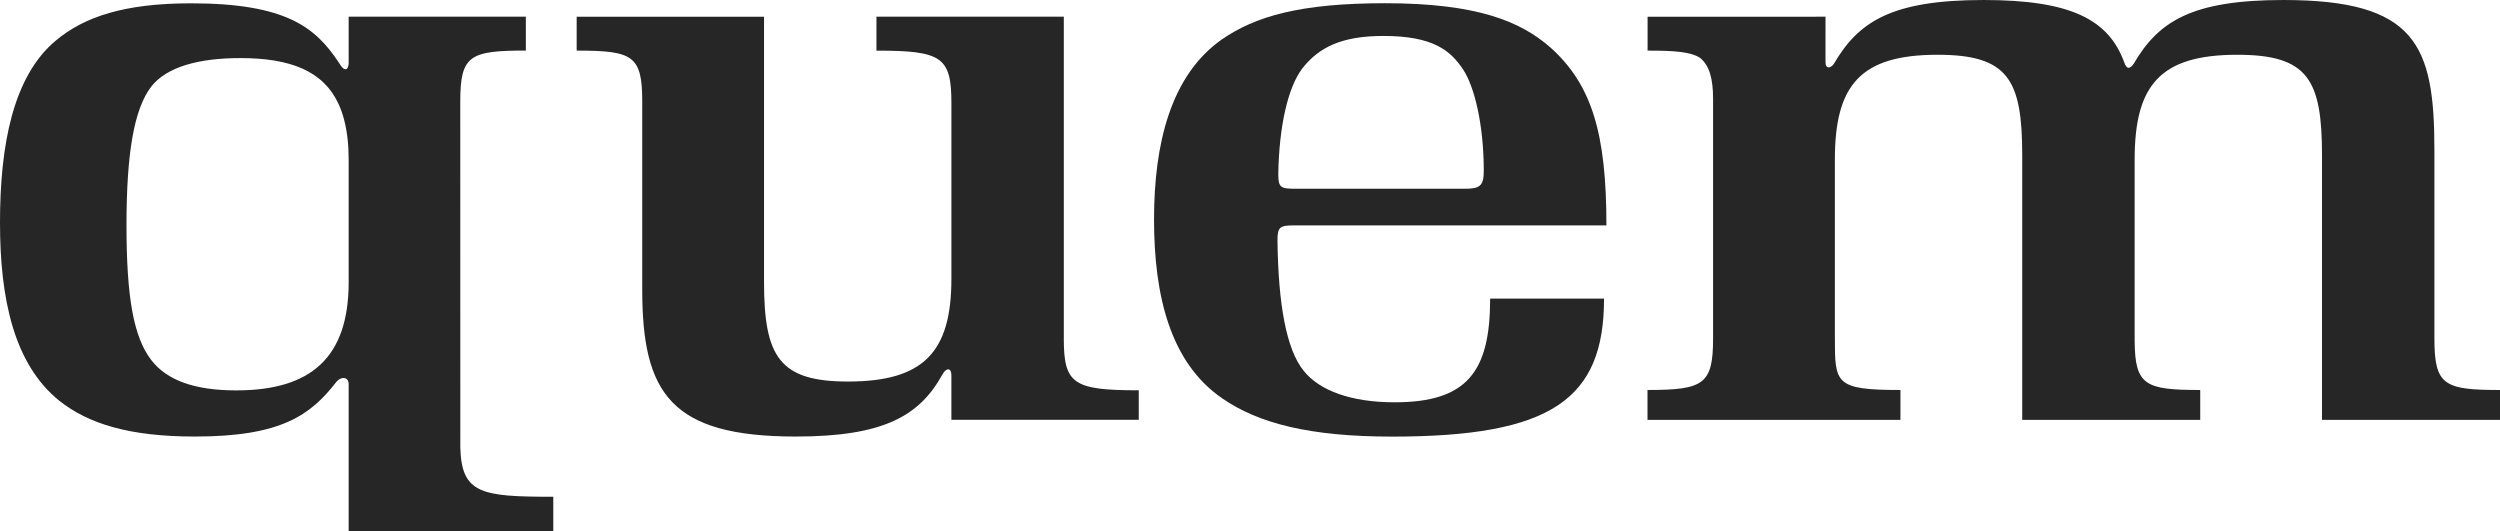
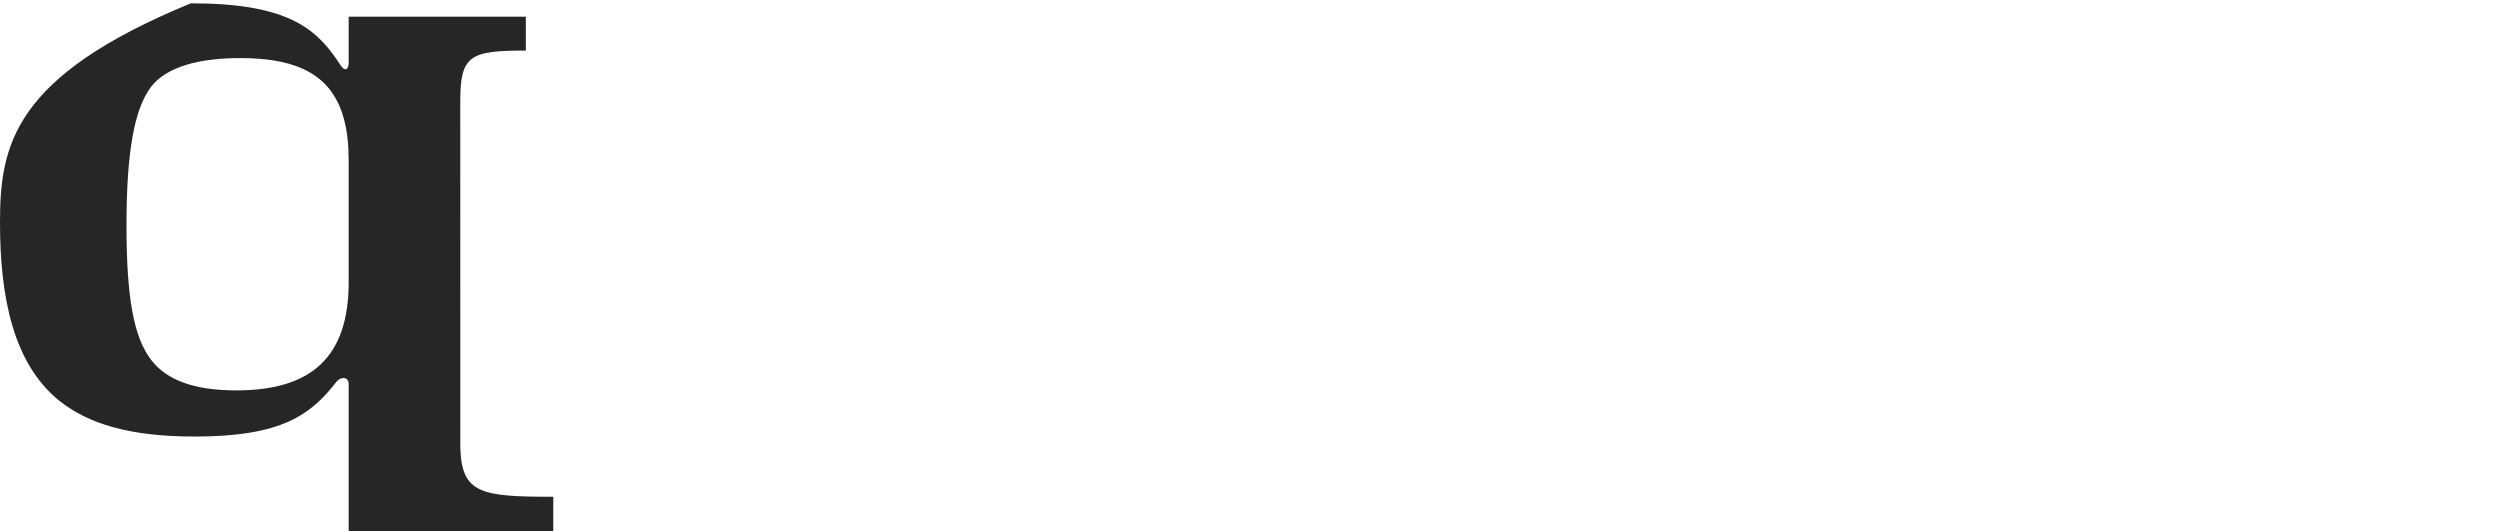
<svg xmlns="http://www.w3.org/2000/svg" id="Laag_1" version="1.1" viewBox="0 0 1133.858 240.945">
-   <path d="M587.333,102.217h141.249c0-41.523-6.503-63.917-25.65-80.908-13.362-11.561-32.873-19.848-74.777-19.848-38.649,0-58.878,5.98-74.05,16.459-23.122,16.254-30.699,47.245-30.699,81.573s7.213,64.999,31.054,81.263c16.263,11.197,39.376,17.266,76.951,17.266,72.248,0,96.088-16.92,96.088-62.586h-51.655c0,33.209-10.479,47.024-43.351,47.024-19.51,0-33.964-5.208-41.186-14.24-7.941-9.76-11.561-30.291-11.916-59.206,0-6.14,1.083-6.796,7.941-6.796ZM590.589,31.113v.009c7.586-9.759,18.064-14.817,36.847-14.817,22.394,0,30.352,6.495,36.12,15.172,5.066,7.586,9.396,24.719,9.396,46.039,0,6.867-1.81,8.092-8.668,8.092h-76.587c-6.859,0-7.941-.506-7.941-6.645.364-21.685,4.33-39.172,10.833-47.849Z" fill="#262626" />
-   <path d="M482.476,153.505h.009V7.571h-84.98v15.394c29.74,0,33.999,2.884,33.999,23.867v79.559c0,33.272-12.546,46.651-46.936,46.651-31.062,0-38.045-11.206-38.045-45.205V7.58h-84.98v15.376c25.49,0,29.74,2.174,29.74,23.148v85.344c0,47.015,13.052,66.543,69.622,66.543,39.944,0,56.189-9.396,66.543-28.206,1.855-3.256,4.046-2.901,4.046.355v20.273h84.98v-13.398c-29.74,0-33.999-2.892-33.999-23.512Z" fill="#262626" />
-   <path d="M208.775,202.769l-.023-156.687c0-20.974,4.25-23.148,29.74-23.148V7.566h-80.359v20.952c0,3.248-1.819,3.966-3.664,1.083-.317-.493-.636-.981-.958-1.463C143.031,12.406,129.671,1.503,86.569,1.503c-30.096,0-48.426,6.112-61.282,16.919C5.83,34.658,0,66.014,0,100.989c0,34.62,6.335,64.183,26.892,80.766,13.22,10.46,31.763,16.236,61.486,16.236,39.287,0,52.508-9.742,64.254-24.887,2.2-2.529,5.501-2.165,5.501,1.082v66.758h92.806v-15.643c-32.761,0-41.67-1.358-42.165-22.533ZM107.153,177.061c-19.094,0-31.524-4.684-38.498-13.699-8.074-10.452-11.286-28.489-11.286-61.291,0-32.82,3.487-52.649,11.188-62.746,6.974-9.014,21.667-12.981,40.387-12.981,22.69,0,37.582,5.754,44.567,20.738,1.036,2.223,1.894,4.653,2.582,7.294,1.351,5.188,2.04,11.19,2.04,18.123v55.524c0,34.257-17.203,49.038-50.981,49.038Z" fill="#262626" />
-   <path d="M1104.109,153.476l-.001.009v-85.513c0-47.503-8.251-67.972-68.522-67.972-41.789,0-56.739,9.866-67.83,28.871-1.471,2.184-3.134,2.964-4.296-.522-7.106-19.519-24.251-28.349-63.836-28.349-41.789,0-56.739,9.866-67.83,28.871-1.482,2.2-3.851,2.555-3.851-.728V7.573l-80.694.007v15.376c12.2,0,19.526.504,23.858,3.323,4.144,3.463,5.847,9.204,5.847,18.669v108.528c0,20.841-4.25,23.396-29.741,23.396v13.539h114.721v-13.539c-29.741,0-29.741-2.919-29.741-23.76v-80.757c0-33.627,11.419-47.521,46.554-47.521,32.172,0,38.418,11.339,38.418,45.694v119.884h80.73v-13.539c-24.945,0-29.554-2.11-29.74-22.072v-82.445c0-33.627,11.419-47.521,46.554-47.521,32.172,0,38.418,11.339,38.418,45.694v119.884h80.731v-13.539c-25.491,0-29.749-2.191-29.749-23.396Z" fill="#262626" />
+   <path d="M208.775,202.769l-.023-156.687c0-20.974,4.25-23.148,29.74-23.148V7.566h-80.359v20.952c0,3.248-1.819,3.966-3.664,1.083-.317-.493-.636-.981-.958-1.463C143.031,12.406,129.671,1.503,86.569,1.503C5.83,34.658,0,66.014,0,100.989c0,34.62,6.335,64.183,26.892,80.766,13.22,10.46,31.763,16.236,61.486,16.236,39.287,0,52.508-9.742,64.254-24.887,2.2-2.529,5.501-2.165,5.501,1.082v66.758h92.806v-15.643c-32.761,0-41.67-1.358-42.165-22.533ZM107.153,177.061c-19.094,0-31.524-4.684-38.498-13.699-8.074-10.452-11.286-28.489-11.286-61.291,0-32.82,3.487-52.649,11.188-62.746,6.974-9.014,21.667-12.981,40.387-12.981,22.69,0,37.582,5.754,44.567,20.738,1.036,2.223,1.894,4.653,2.582,7.294,1.351,5.188,2.04,11.19,2.04,18.123v55.524c0,34.257-17.203,49.038-50.981,49.038Z" fill="#262626" />
</svg>